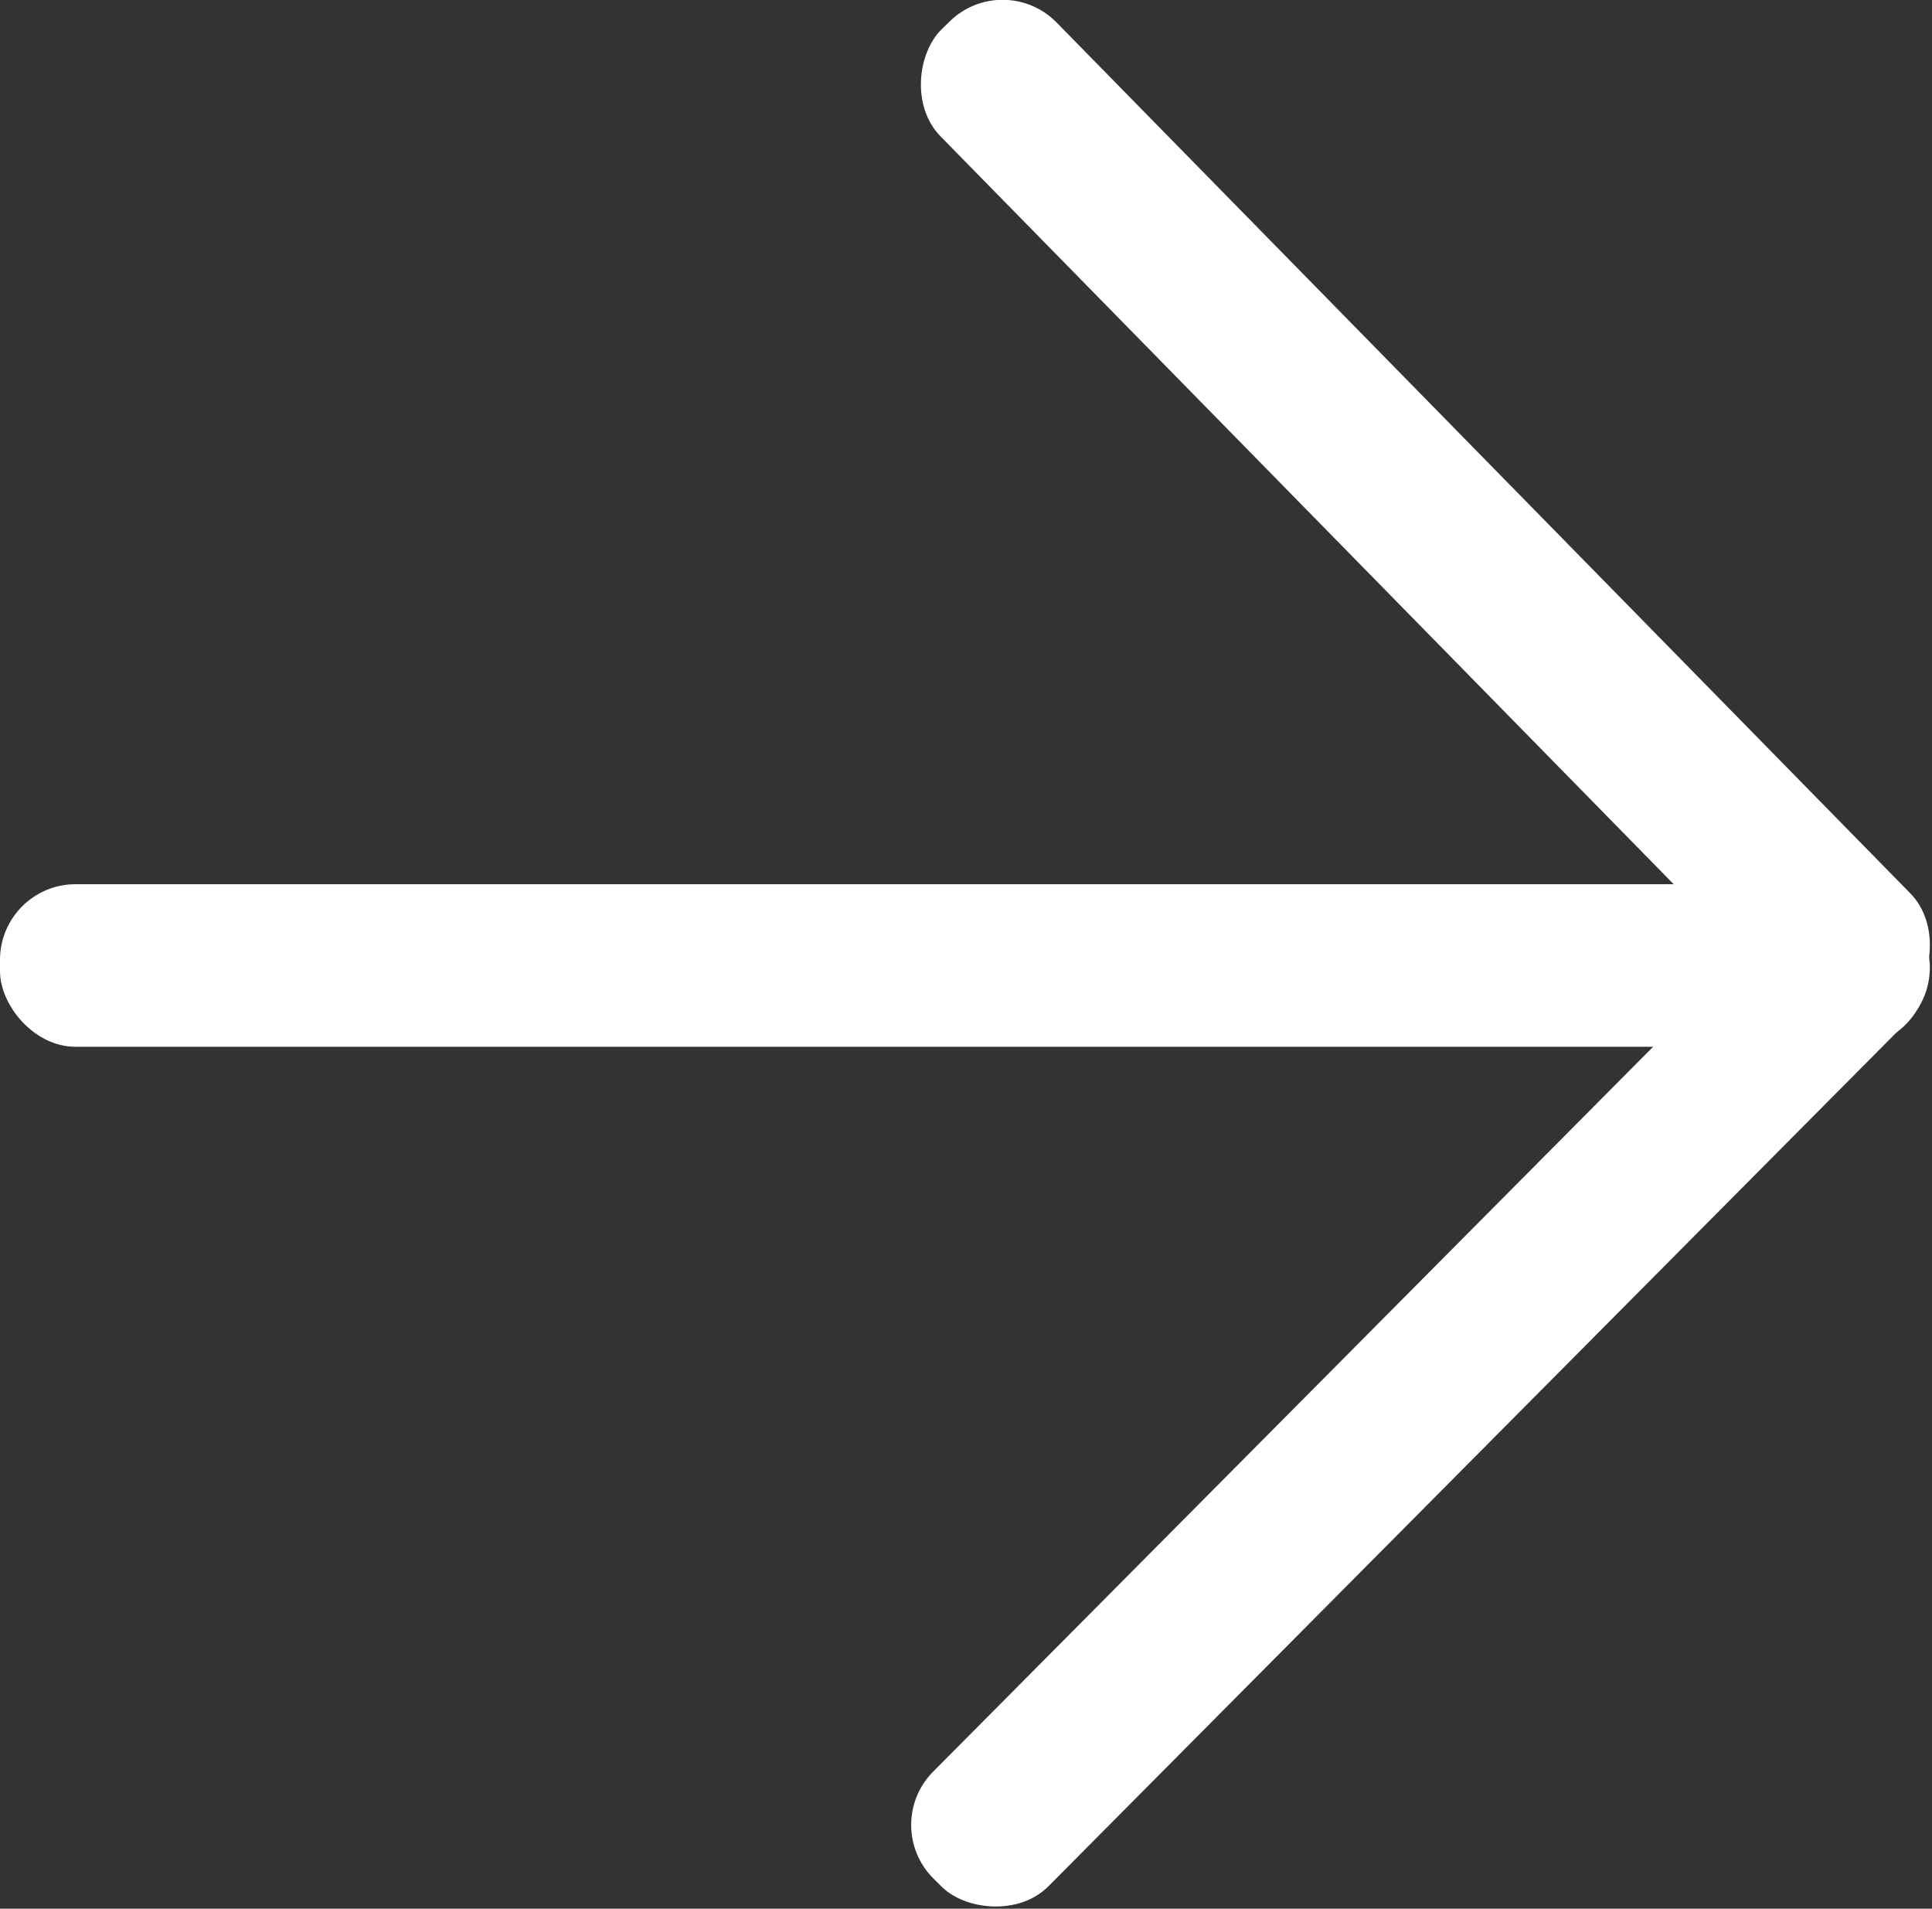
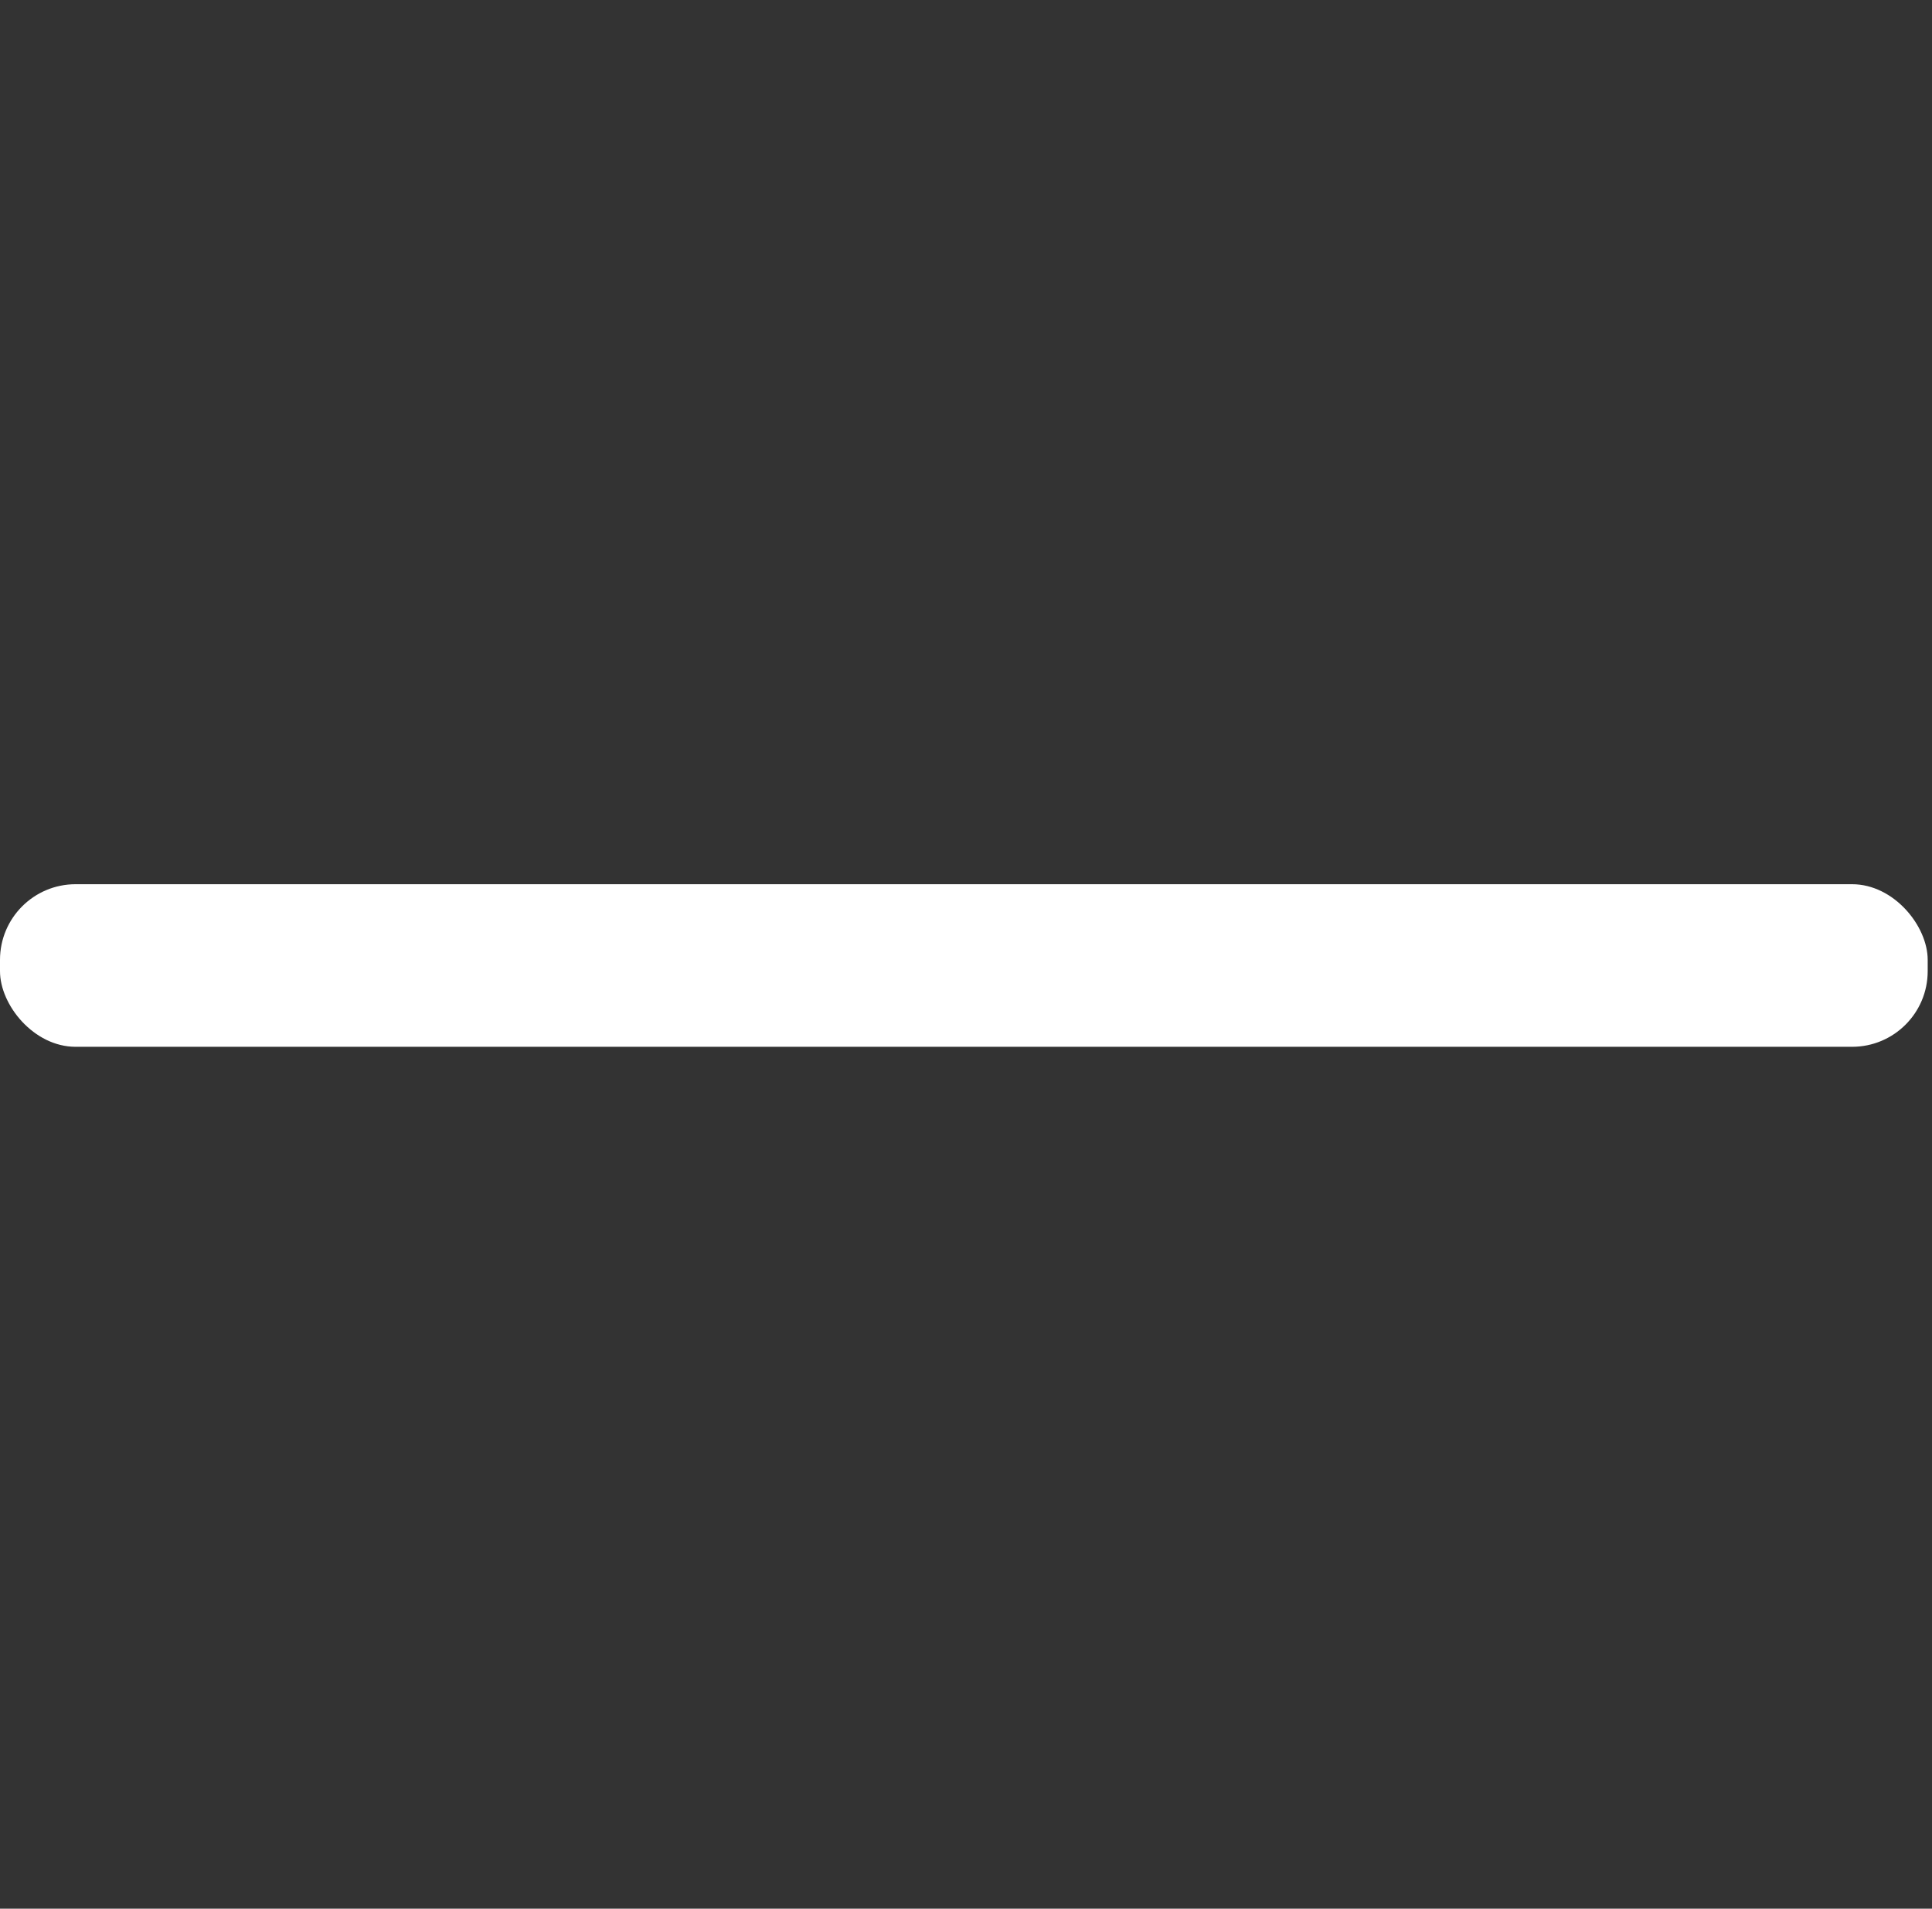
<svg xmlns="http://www.w3.org/2000/svg" xmlns:ns1="http://www.inkscape.org/namespaces/inkscape" xmlns:ns2="http://sodipodi.sourceforge.net/DTD/sodipodi-0.dtd" width="4.932mm" height="4.872mm" viewBox="0 0 4.932 4.872" version="1.1" id="svg1457" ns1:version="1.0.1 (3bc2e813f5, 2020-09-07)" ns2:docname="goo.svg">
  <rect x="0" y="0" width="4.932" height="4.872" fill="#333333" stroke="none" />
  <defs id="defs1451" />
  <ns2:namedview id="base" pagecolor="#ffffff" bordercolor="#666666" borderopacity="1.0" ns1:pageopacity="0.0" ns1:pageshadow="2" ns1:zoom="16" ns1:cx="9.3952852" ns1:cy="4.6211496" ns1:document-units="mm" ns1:current-layer="layer1" ns1:document-rotation="0" showgrid="false" ns1:window-width="1258" ns1:window-height="1040" ns1:window-x="182" ns1:window-y="0" ns1:window-maximized="0" />
  <g ns1:label="Capa 1" ns1:groupmode="layer" id="layer1" transform="translate(-105.252,-26.872)">
    <rect style="fill:#ffffff;fill-opacity:1;stroke:none;stroke-width:0.011;stroke-miterlimit:4;stroke-dasharray:none;stroke-opacity:1" id="rect2030" width="4.921" height="0.415" x="105.252" y="29.129" ry="0.193" ns1:transform-center-x="2.4576371" />
-     <rect style="fill:#ffffff;fill-opacity:1;stroke:none;stroke-width:0.01;stroke-miterlimit:4;stroke-dasharray:none;stroke-opacity:1" id="rect2055" width="3.499" height="0.415" x="53.387" y="98.488" ry="0.193" ns1:transform-center-x="1.1196952" ns1:transform-center-y="1.1397883" transform="rotate(-45.192)" />
-     <rect style="fill:#ffffff;fill-opacity:1;stroke:none;stroke-width:0.01;stroke-miterlimit:4;stroke-dasharray:none;stroke-opacity:1" id="rect2057" width="3.499" height="0.415" x="94.61" y="-58.229" ry="0.193" ns1:transform-center-x="1.1248667" ns1:transform-center-y="-1.1346921" transform="rotate(45.566)" />
  </g>
</svg>